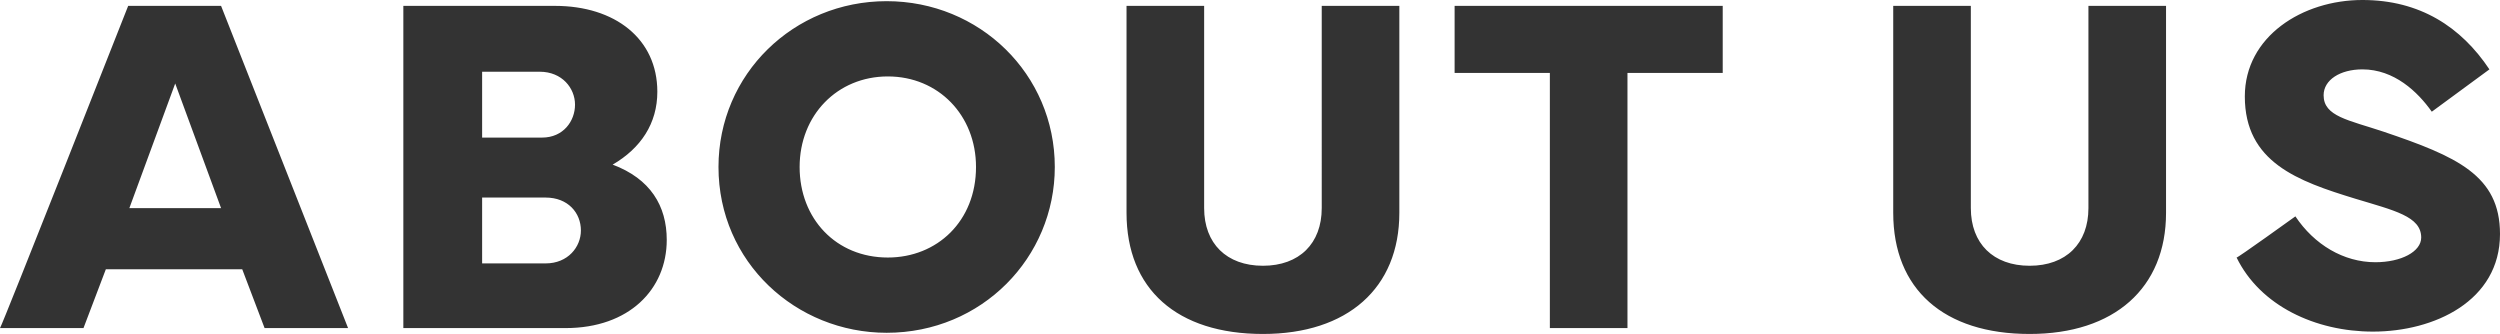
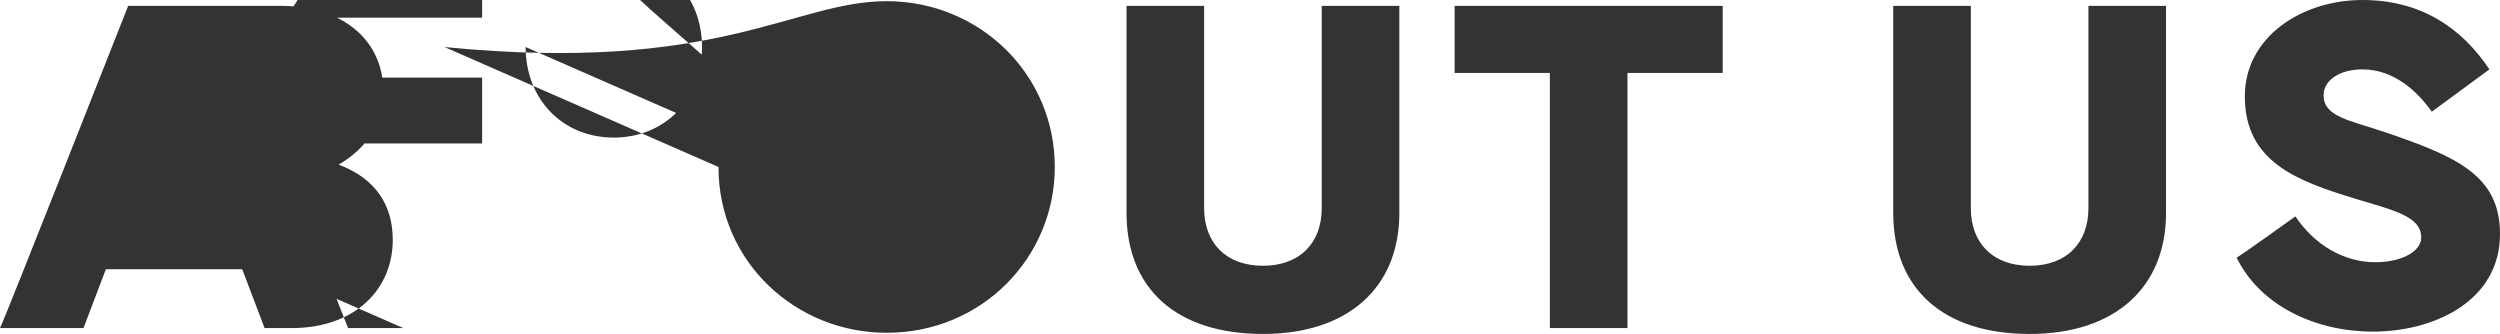
<svg xmlns="http://www.w3.org/2000/svg" viewBox="0 0 212.6 28.4">
-   <path d="M10.9.5h7.9l10.8 27.4h-7.1l-1.9-5H9l-1.9 5H0C.1 27.9 10.9.5 10.9.5zm.1 17.2h7.8L14.9 7.1 11 17.7zm23.3 10.2V.5h12.9c5.1 0 8.7 2.8 8.7 7.3 0 2.7-1.4 4.8-3.8 6.2 3.2 1.2 4.6 3.5 4.6 6.4 0 4.2-3.2 7.5-8.6 7.5H34.3zm11.8-16.2c1.8 0 2.8-1.4 2.8-2.8s-1.1-2.8-3-2.8H41v5.6h5.1zm.3 10.7c1.9 0 3-1.4 3-2.8 0-1.5-1.1-2.8-3-2.8H41v5.6h5.4zm14.7-8.2C61.1 6.3 67.5.1 75.4.1s14.3 6.2 14.3 14.1c0 7.7-6.2 14.1-14.3 14.1-7.7 0-14.3-6-14.3-14.1zm6.9 0c0 4.4 3.1 7.7 7.5 7.7 4.2 0 7.5-3.1 7.5-7.7 0-4.4-3.2-7.7-7.5-7.7S68 9.8 68 14.2zM102.4.5v17.2c0 3 1.9 4.9 5 4.9s5-1.9 5-4.9V.5h6.6v17.6c0 6.4-4.4 10.3-11.6 10.3-7.3 0-11.6-3.8-11.6-10.3V.5h6.6zm21.3 0h22.8v5.7h-8.1v21.7h-6.6V6.2h-8.1V.5zm43.9 0v17.2c0 3 1.9 4.9 5 4.9s5-1.9 5-4.9V.5h6.6v17.6c0 6.4-4.4 10.3-11.6 10.3-7.3 0-11.6-3.8-11.6-10.3V.5h6.6zm27.6 17.9c1.6 2.4 4.1 3.9 6.8 3.9 2.2 0 3.9-.9 3.9-2.1 0-1.8-2.3-2.3-5.6-3.3-4.9-1.5-9.4-3.1-9.4-8.7 0-5.1 4.9-8.2 10-8.2 4.9 0 8.4 2.3 10.8 5.9l-4.9 3.6c-1.2-1.7-3.2-3.6-5.9-3.6-1.9 0-3.3.9-3.3 2.2 0 1.8 2.1 2.1 5.1 3.1 6.2 2.1 9.9 3.7 9.9 8.7 0 5.7-5.6 8.3-10.8 8.3-4.9 0-9.6-2.2-11.6-6.3 0 .1 5-3.5 5-3.5z" fill="#333" />
+   <path d="M10.9.5h7.9l10.8 27.4h-7.1l-1.9-5H9l-1.9 5H0C.1 27.9 10.9.5 10.9.5zm.1 17.2h7.8L14.9 7.1 11 17.7zV.5h12.9c5.1 0 8.7 2.8 8.7 7.3 0 2.7-1.4 4.8-3.8 6.2 3.2 1.2 4.6 3.5 4.6 6.4 0 4.2-3.2 7.5-8.6 7.5H34.3zm11.8-16.2c1.8 0 2.8-1.4 2.8-2.8s-1.1-2.8-3-2.8H41v5.6h5.1zm.3 10.7c1.9 0 3-1.4 3-2.8 0-1.5-1.1-2.8-3-2.8H41v5.6h5.4zm14.7-8.2C61.1 6.3 67.5.1 75.4.1s14.3 6.2 14.3 14.1c0 7.7-6.2 14.1-14.3 14.1-7.7 0-14.3-6-14.3-14.1zm6.9 0c0 4.4 3.1 7.7 7.5 7.7 4.2 0 7.5-3.1 7.5-7.7 0-4.4-3.2-7.7-7.5-7.7S68 9.8 68 14.2zM102.4.5v17.2c0 3 1.9 4.9 5 4.9s5-1.9 5-4.9V.5h6.6v17.6c0 6.4-4.4 10.3-11.6 10.3-7.3 0-11.6-3.8-11.6-10.3V.5h6.6zm21.3 0h22.8v5.7h-8.1v21.7h-6.6V6.2h-8.1V.5zm43.9 0v17.2c0 3 1.9 4.9 5 4.9s5-1.9 5-4.9V.5h6.6v17.6c0 6.4-4.4 10.3-11.6 10.3-7.3 0-11.6-3.8-11.6-10.3V.5h6.6zm27.6 17.9c1.6 2.4 4.1 3.9 6.8 3.9 2.2 0 3.9-.9 3.9-2.1 0-1.8-2.3-2.3-5.6-3.3-4.9-1.5-9.4-3.1-9.4-8.7 0-5.1 4.9-8.2 10-8.2 4.9 0 8.4 2.3 10.8 5.9l-4.9 3.6c-1.2-1.7-3.2-3.6-5.9-3.6-1.9 0-3.3.9-3.3 2.2 0 1.8 2.1 2.1 5.1 3.1 6.2 2.1 9.9 3.7 9.9 8.7 0 5.7-5.6 8.3-10.8 8.3-4.9 0-9.6-2.2-11.6-6.3 0 .1 5-3.5 5-3.5z" fill="#333" />
</svg>